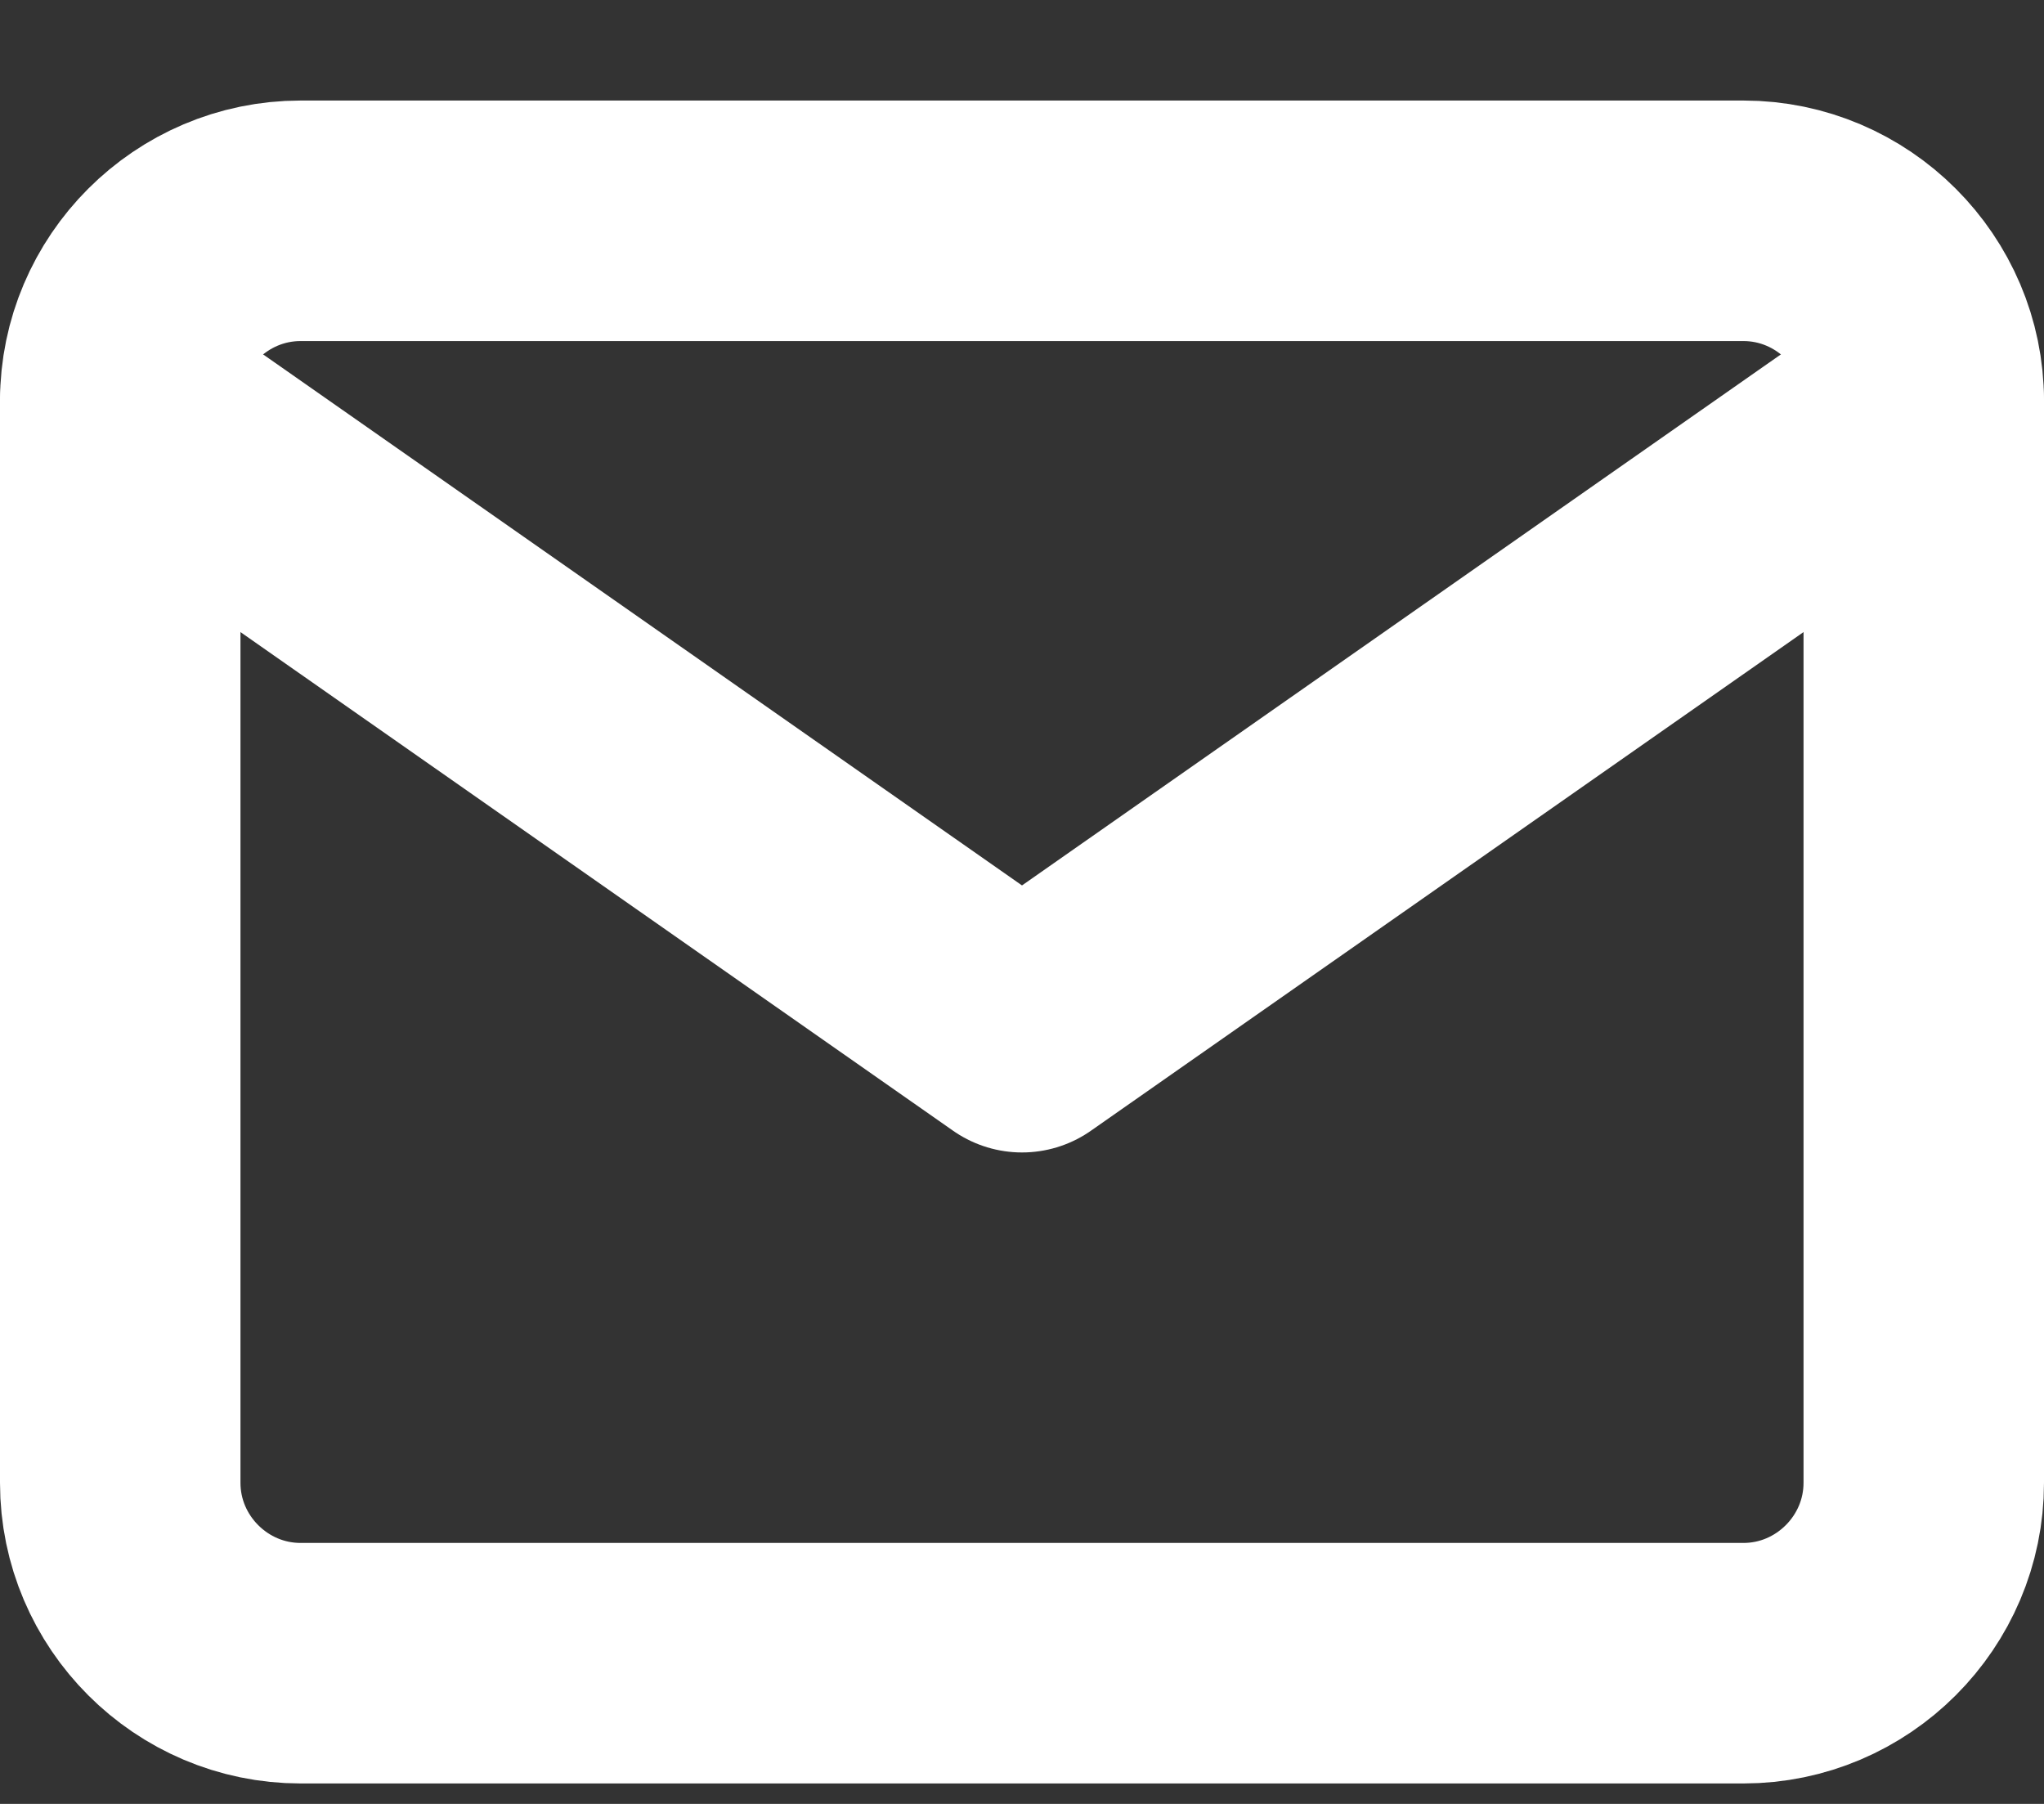
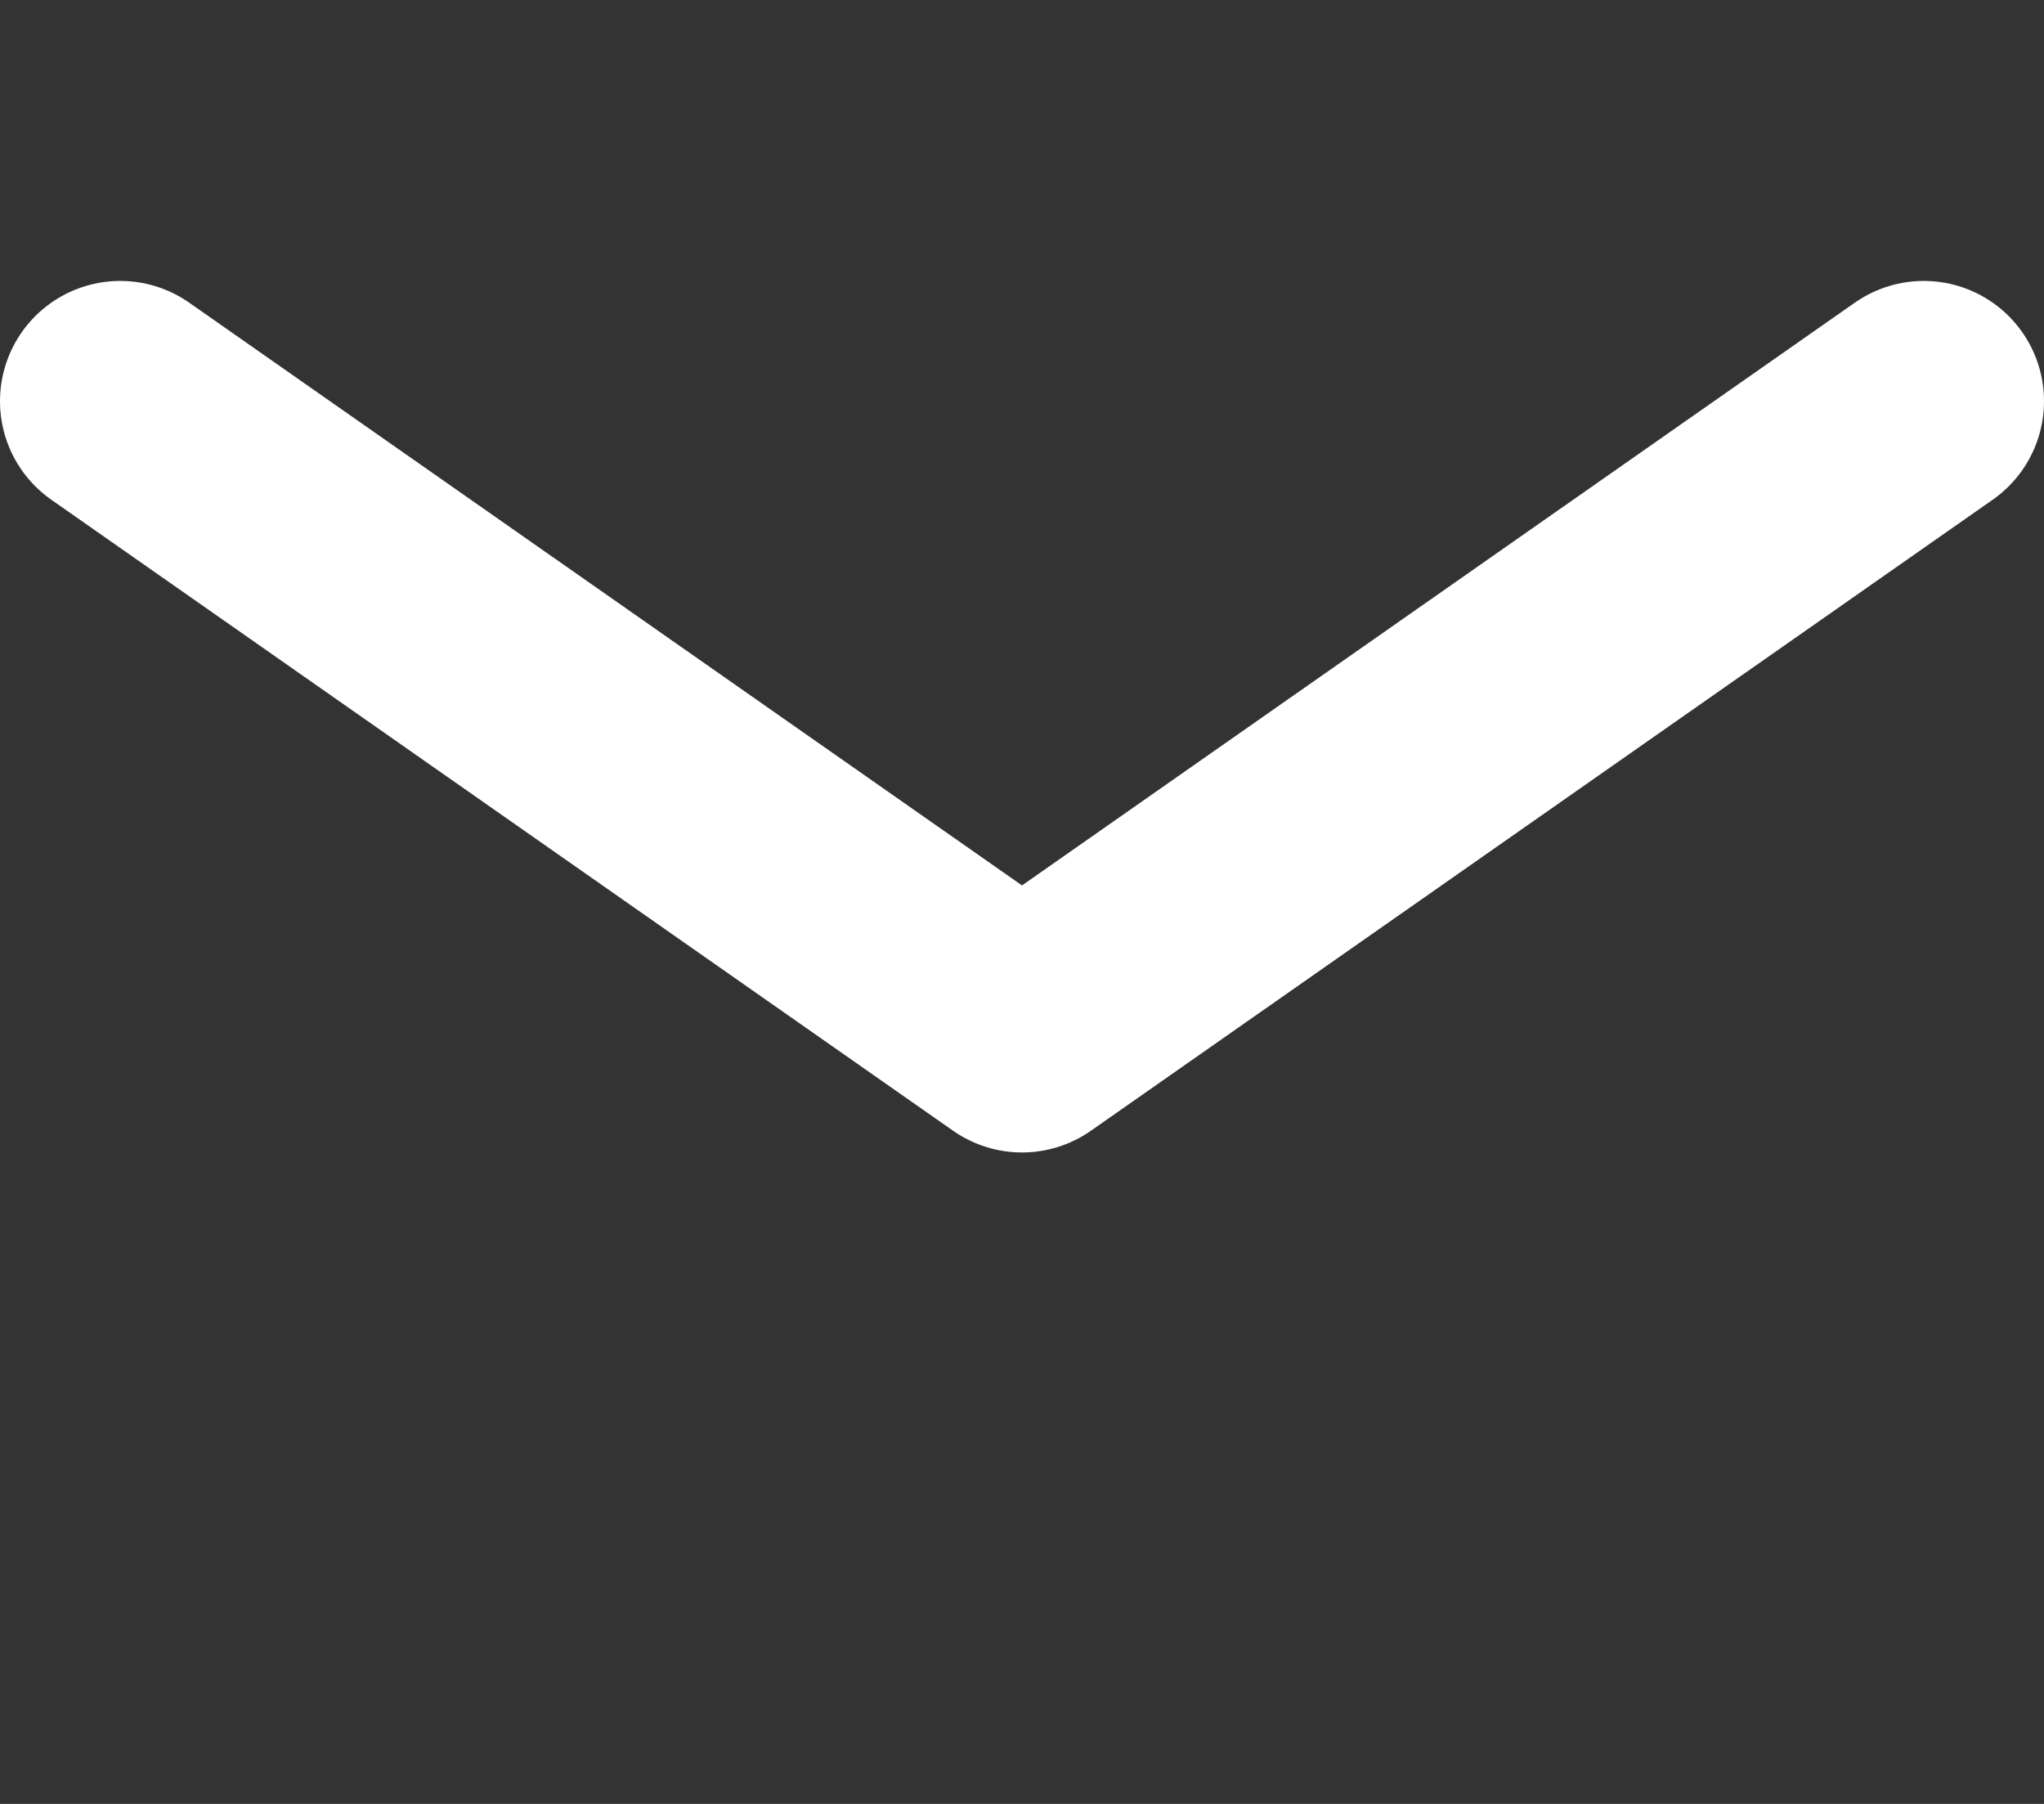
<svg xmlns="http://www.w3.org/2000/svg" width="17" height="15" viewBox="0 0 17 15" fill="none">
  <rect x="0" y="0" width="17" height="15" fill="#333333" stroke="none" />
-   <path d="M2.5 1.836H14.5C15.325 1.836 16 2.511 16 3.335V12.33C16 13.155 15.325 13.83 14.5 13.83H2.5C1.675 13.83 1 13.155 1 12.33V3.335C1 2.511 1.675 1.836 2.5 1.836Z" stroke="white" stroke-width="2" stroke-linecap="round" stroke-linejoin="round" />
  <path d="M16 3.336L8.5 8.583L1 3.336" stroke="white" stroke-width="2" stroke-linecap="round" stroke-linejoin="round" />
</svg>